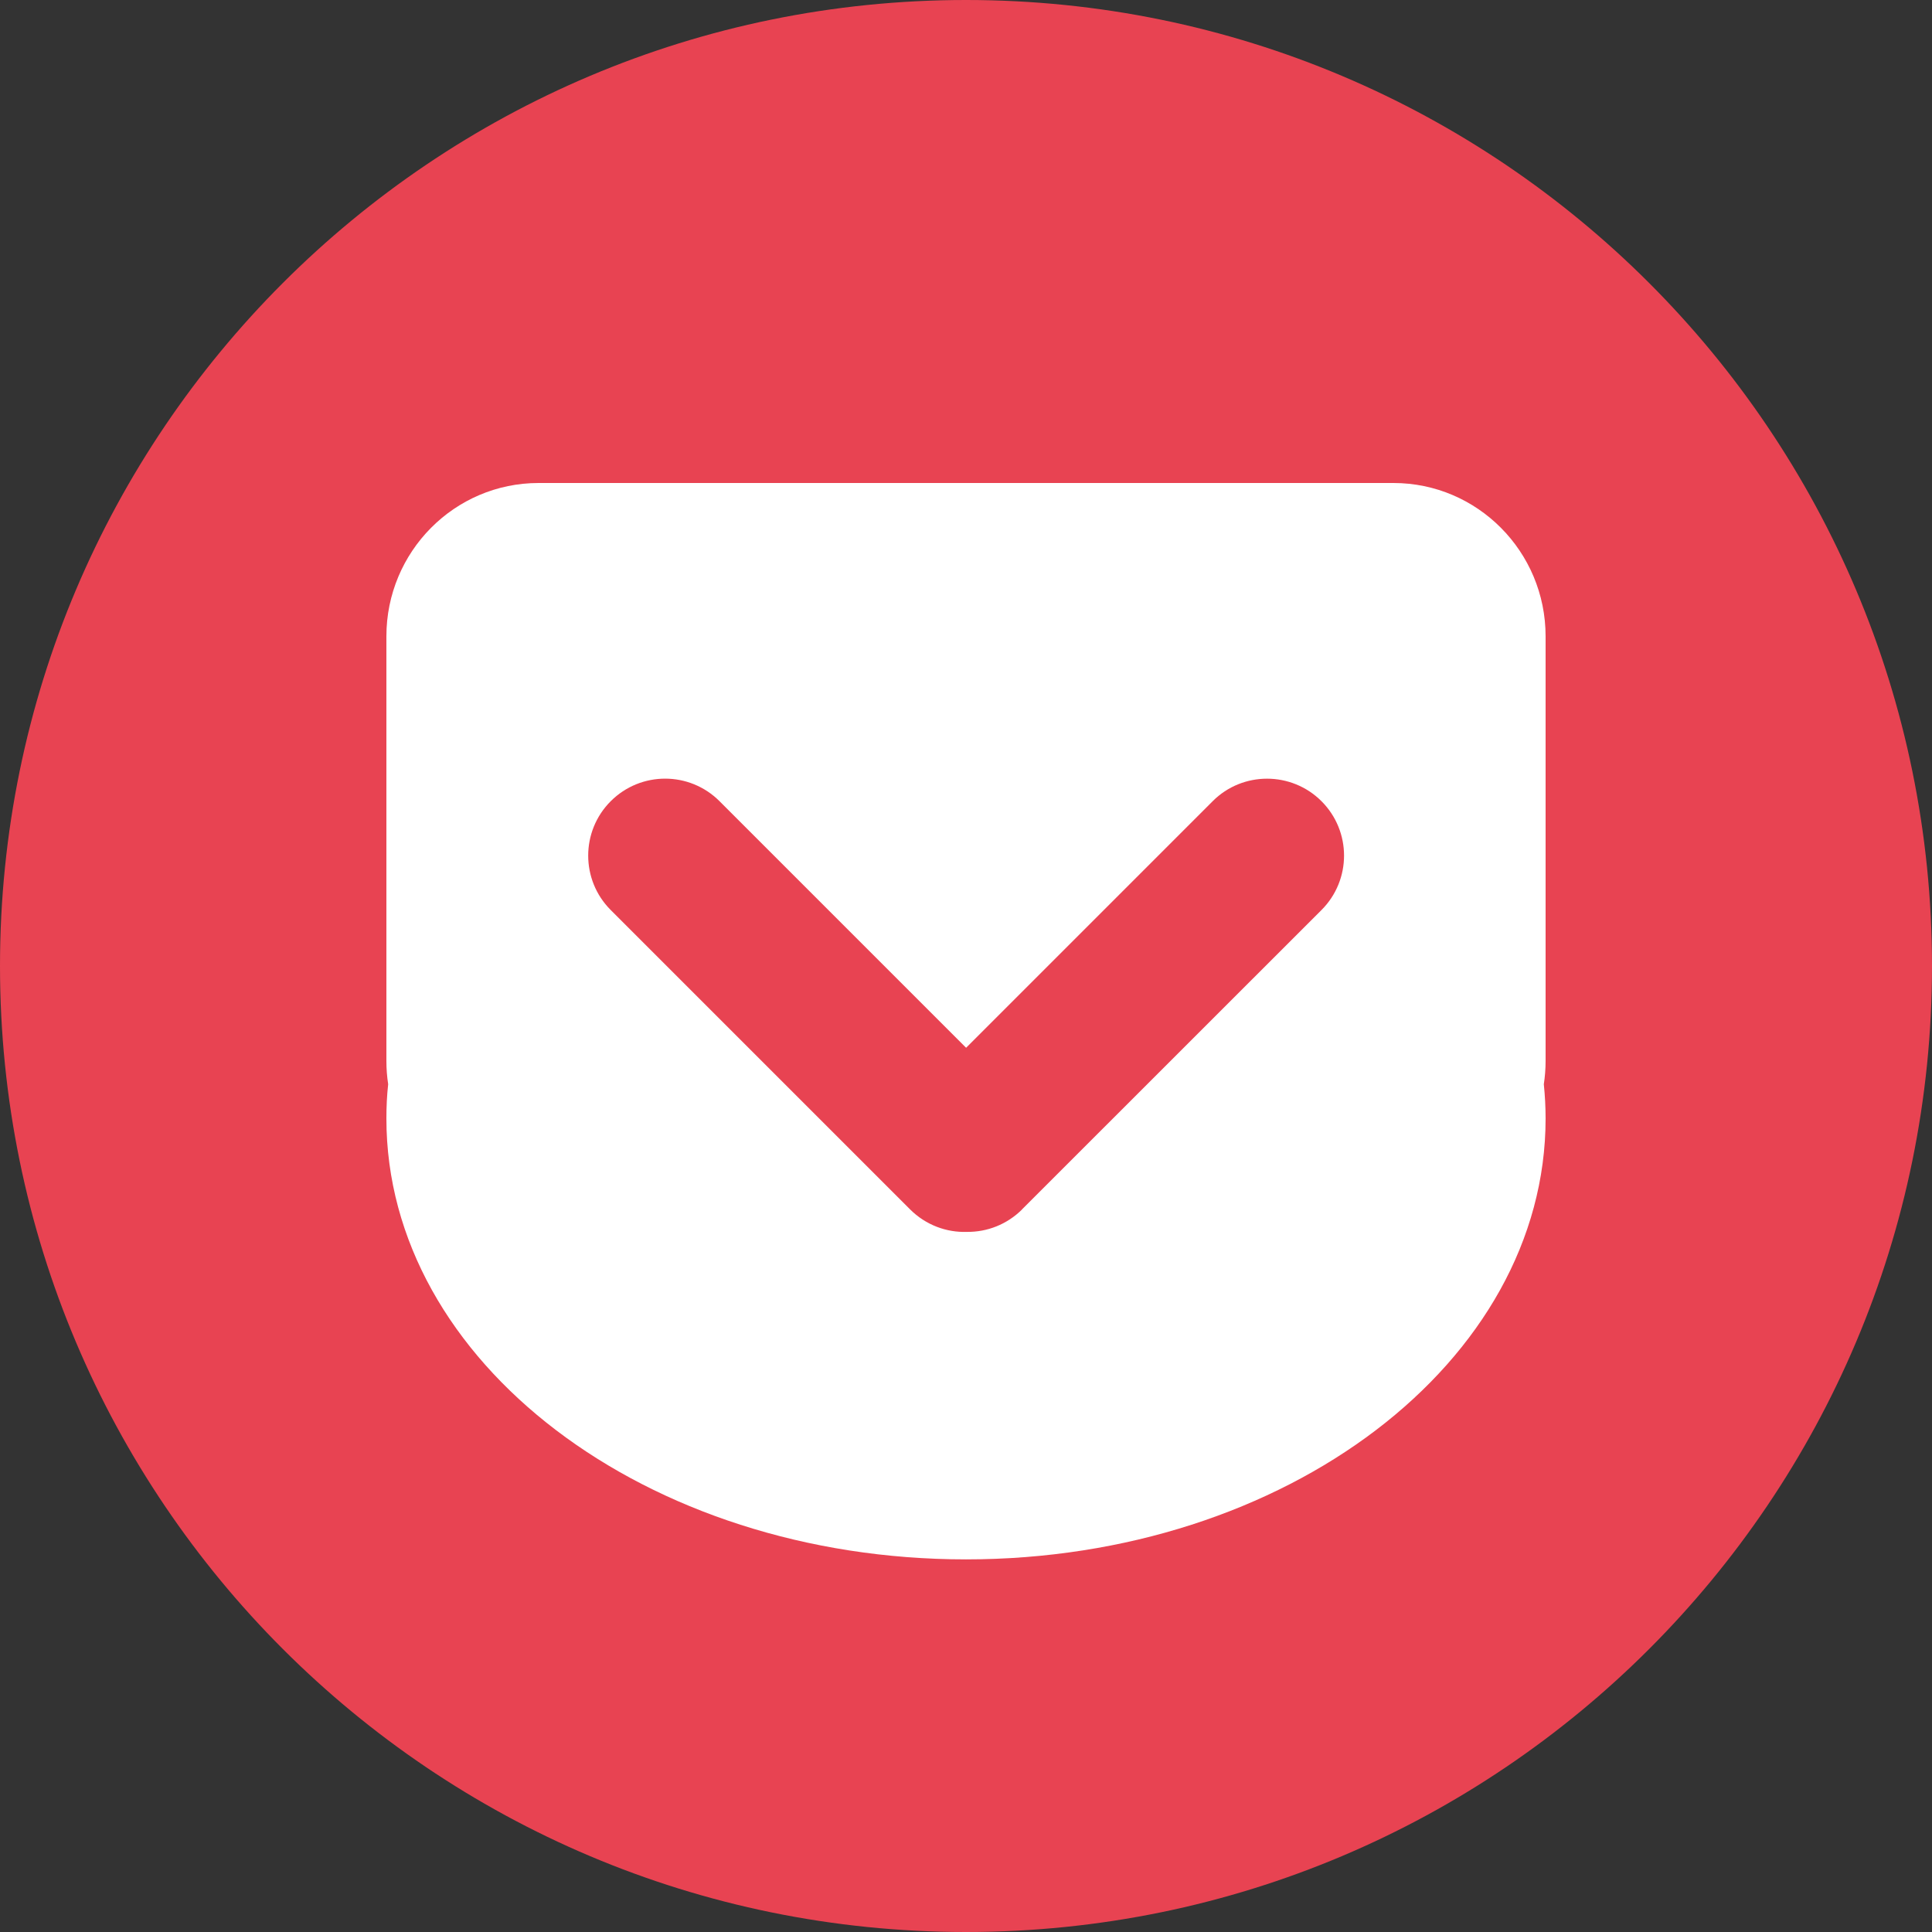
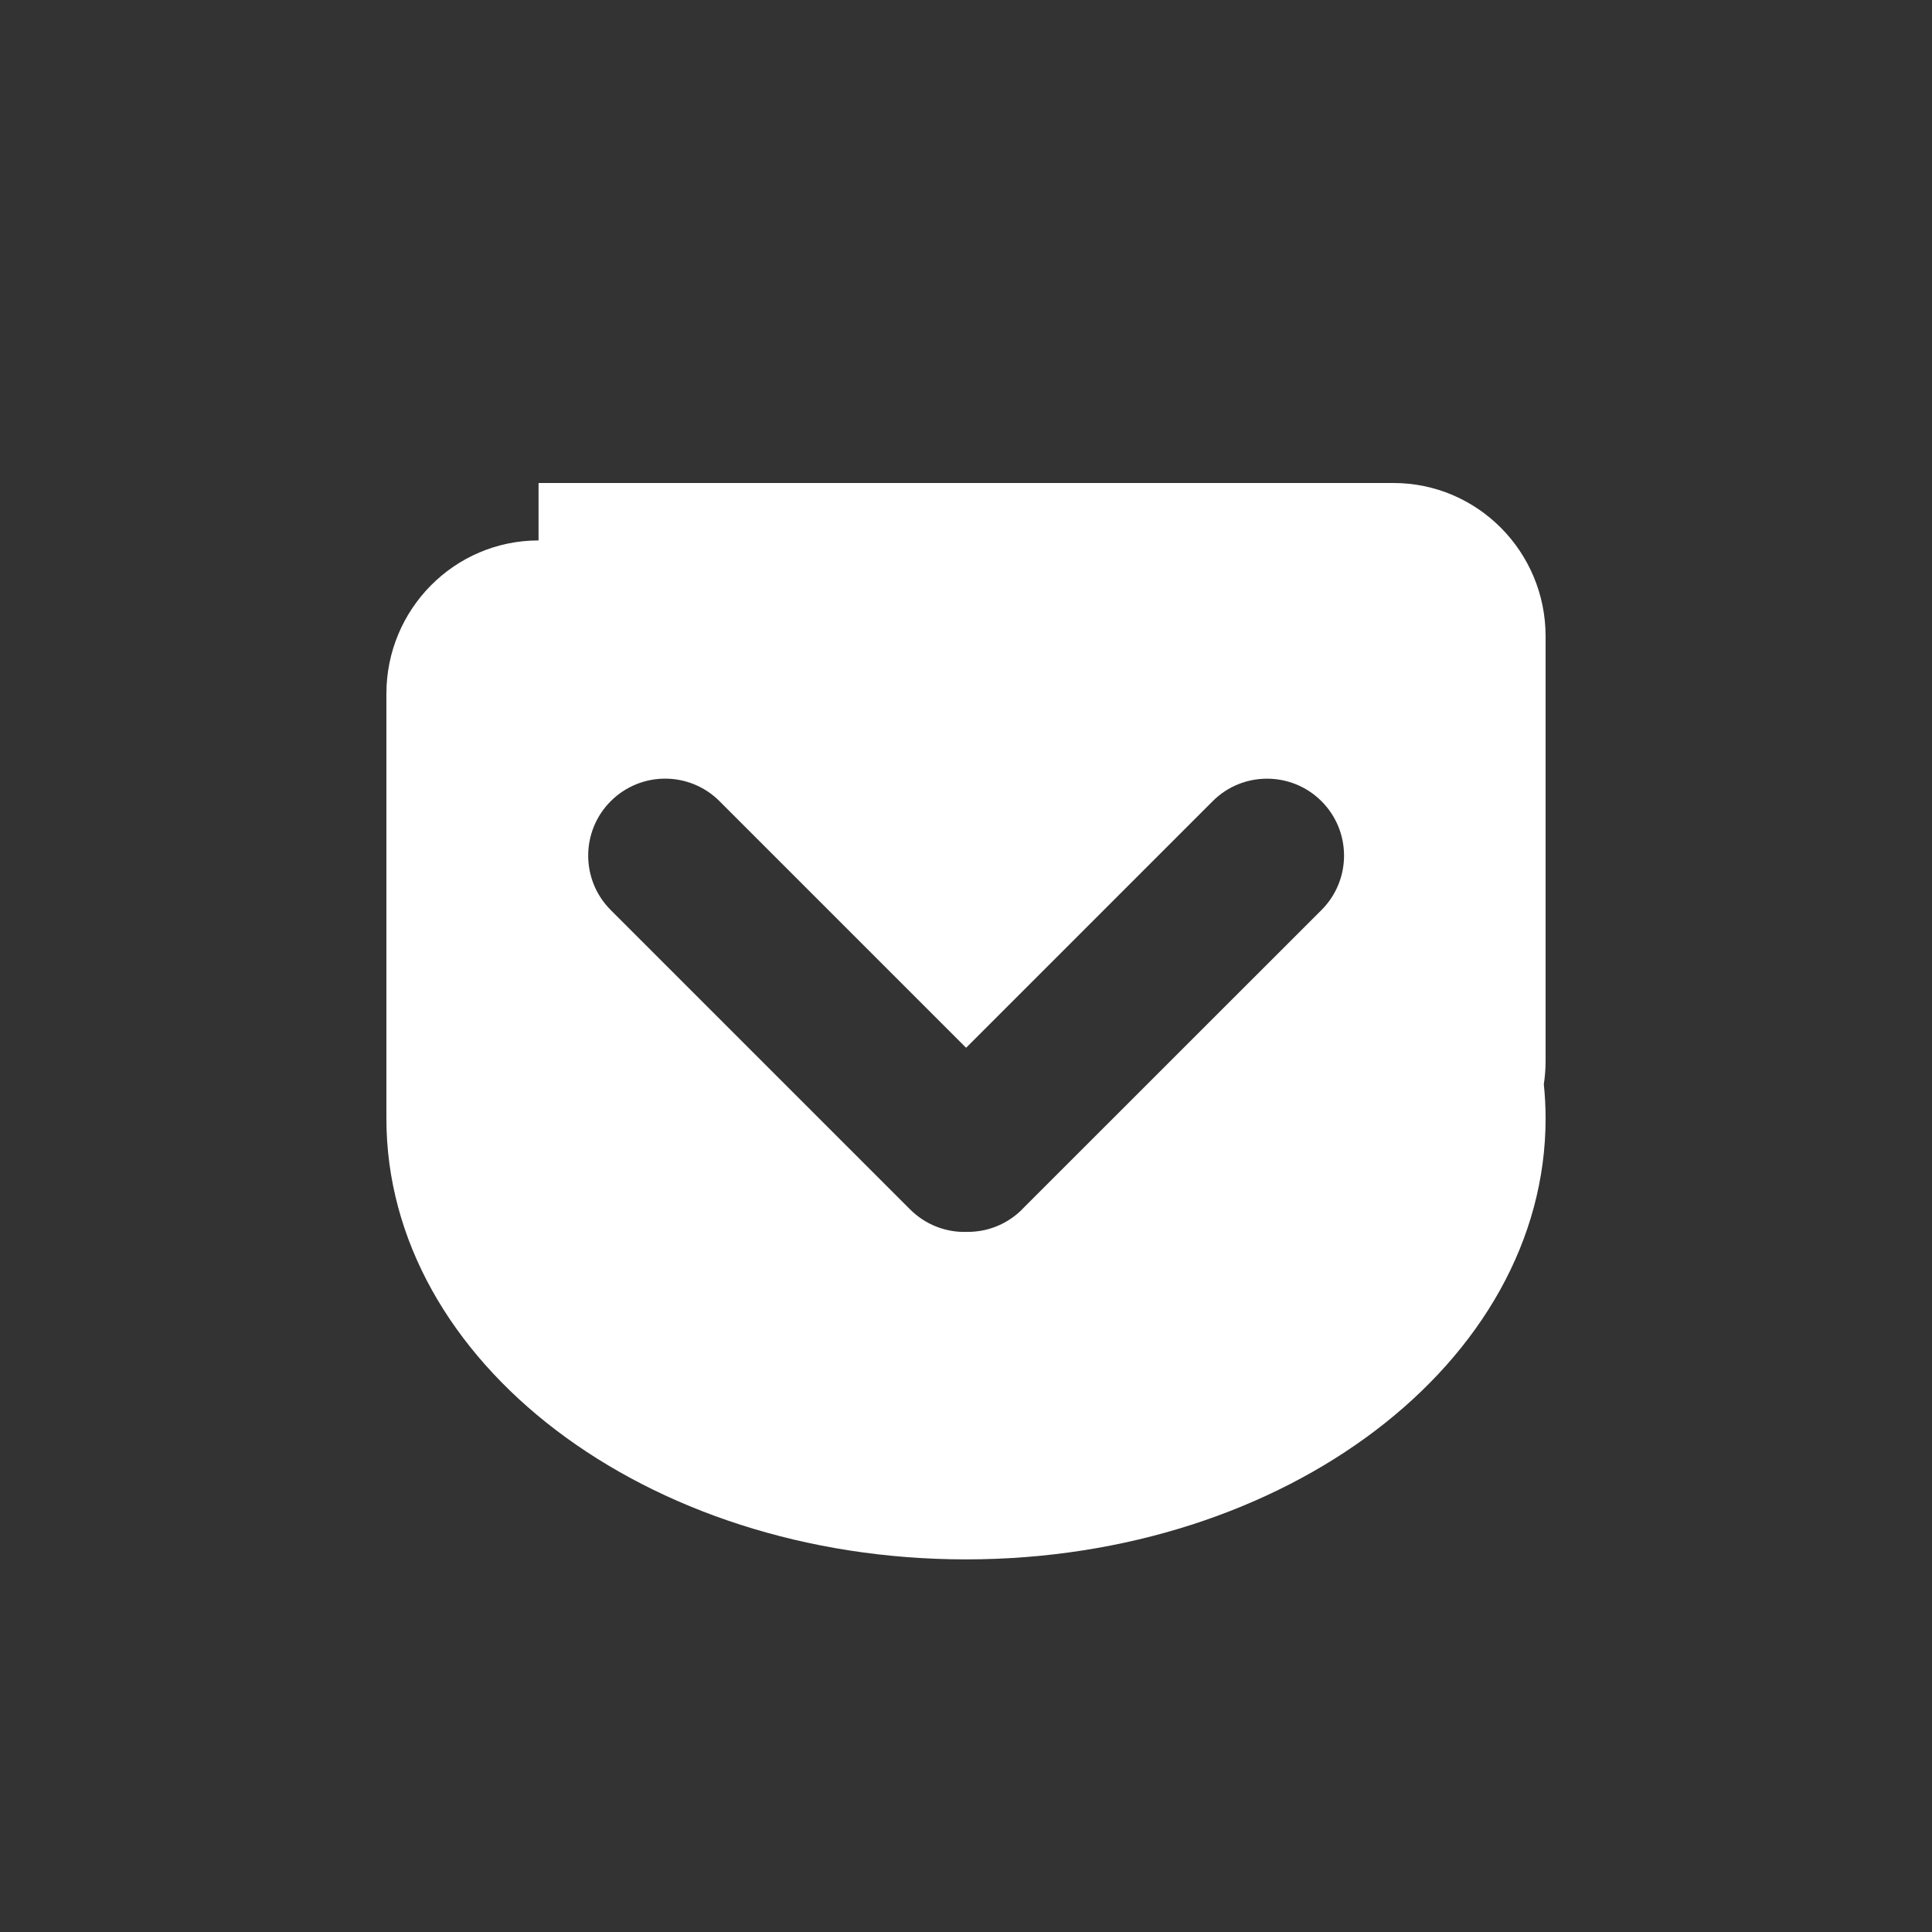
<svg xmlns="http://www.w3.org/2000/svg" id="_レイヤー_2" data-name="レイヤー 2" viewBox="0 0 185 185">
  <rect x="0" y="0" width="185" height="185" fill="#333333" stroke="none" />
  <defs>
    <style>
      .cls-1 {
        fill: #fff;
        fill-rule: evenodd;
      }

      .cls-1, .cls-2 {
        stroke-width: 0px;
      }

      .cls-2 {
        fill: #e84352;
      }
    </style>
  </defs>
  <g id="_レイヤー_1-2" data-name="レイヤー 1">
    <g>
-       <path class="cls-2" d="M0,92.5C0,41.41,41.41,0,92.5,0s92.5,41.41,92.5,92.5-41.41,92.5-92.5,92.5S0,143.59,0,92.5Z" />
-       <path class="cls-1" d="M51.57,46.25h81.86c8.04,0,14.57,6.57,14.57,14.68v40.67c0,.75-.06,1.5-.17,2.22.11,1.08.17,2.18.17,3.28,0,23.31-24.85,42.22-55.5,42.22s-55.5-18.9-55.5-42.22c0-1.11.05-2.2.17-3.28-.11-.72-.17-1.47-.17-2.22v-40.67c0-8.1,6.52-14.68,14.57-14.68ZM97.87,115.8l28.67-28.66c2.88-2.88,2.88-7.54,0-10.42-2.87-2.87-7.55-2.88-10.42,0l-23.61,23.61-23.61-23.61c-2.88-2.88-7.54-2.88-10.42,0-2.87,2.87-2.88,7.54,0,10.42l28.66,28.66c1.51,1.51,3.5,2.23,5.46,2.16,1.91.02,3.82-.7,5.28-2.16Z" />
+       <path class="cls-1" d="M51.57,46.25h81.86c8.04,0,14.57,6.57,14.57,14.68v40.67c0,.75-.06,1.5-.17,2.22.11,1.08.17,2.18.17,3.28,0,23.31-24.85,42.22-55.5,42.22s-55.5-18.9-55.5-42.22v-40.67c0-8.1,6.52-14.68,14.57-14.68ZM97.87,115.8l28.67-28.66c2.88-2.88,2.88-7.54,0-10.42-2.87-2.87-7.55-2.88-10.42,0l-23.61,23.61-23.61-23.61c-2.88-2.88-7.54-2.88-10.42,0-2.87,2.87-2.88,7.54,0,10.42l28.66,28.66c1.51,1.51,3.5,2.23,5.46,2.16,1.91.02,3.82-.7,5.28-2.16Z" />
    </g>
  </g>
</svg>